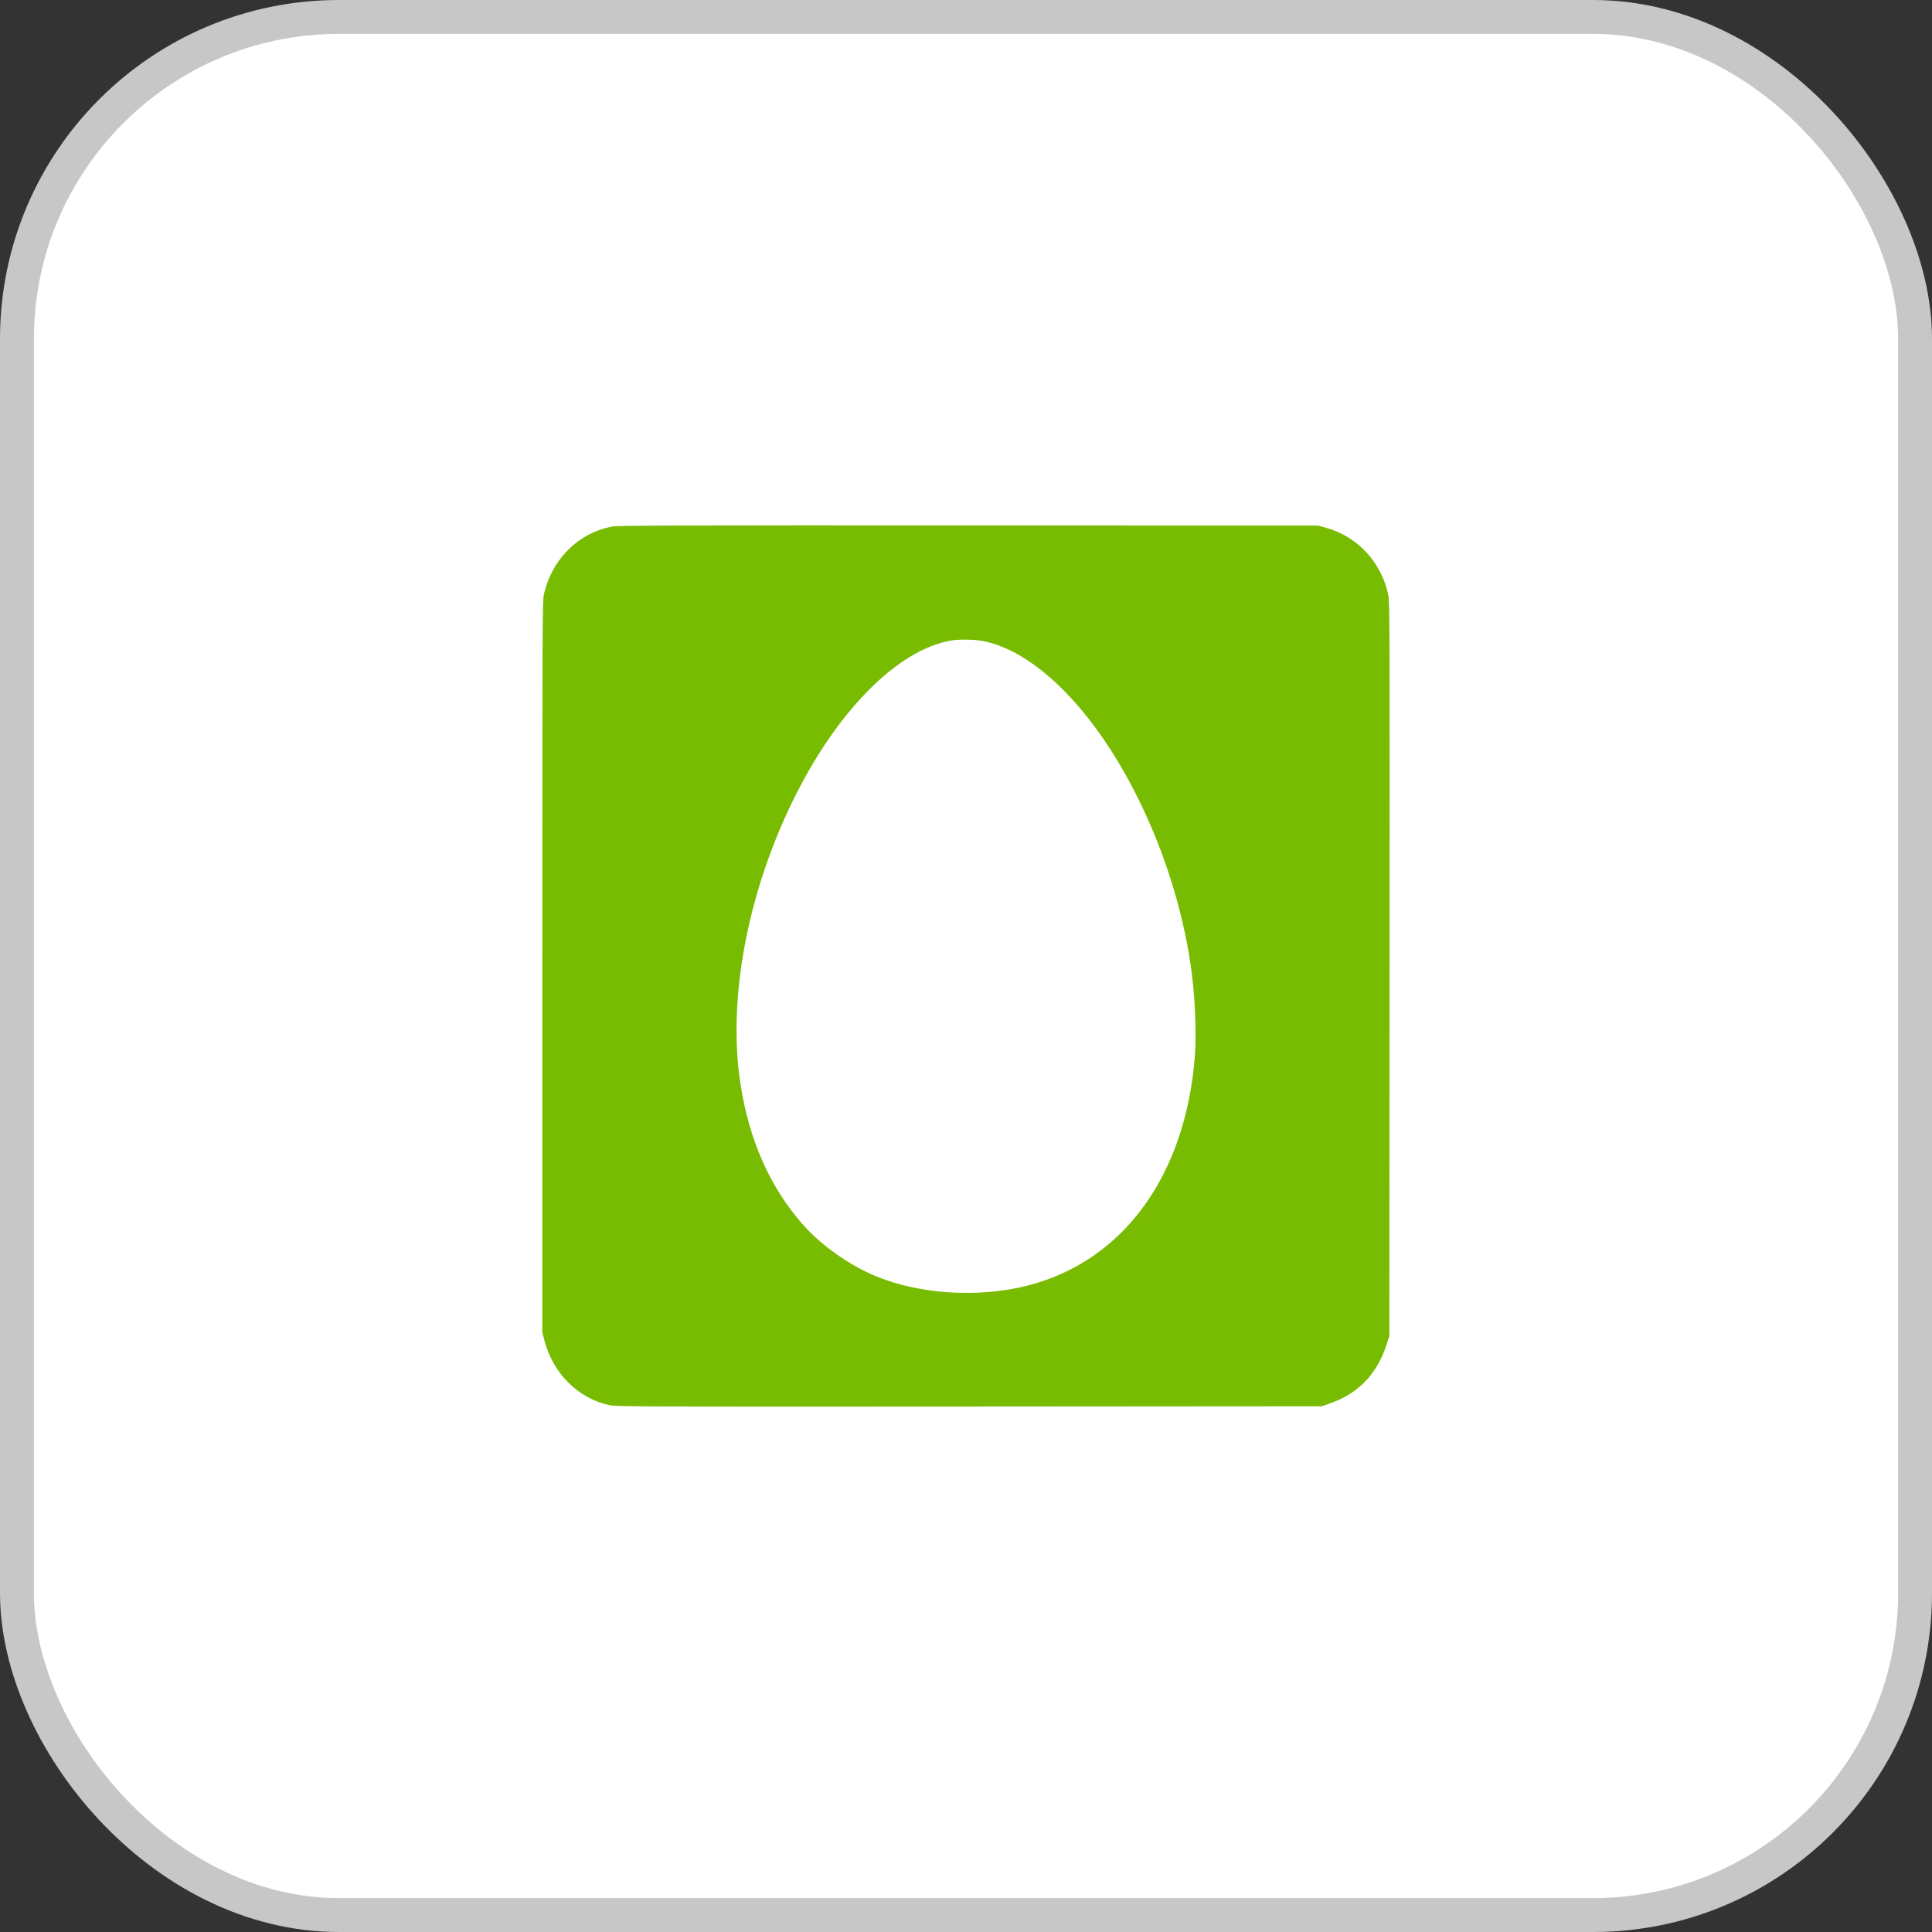
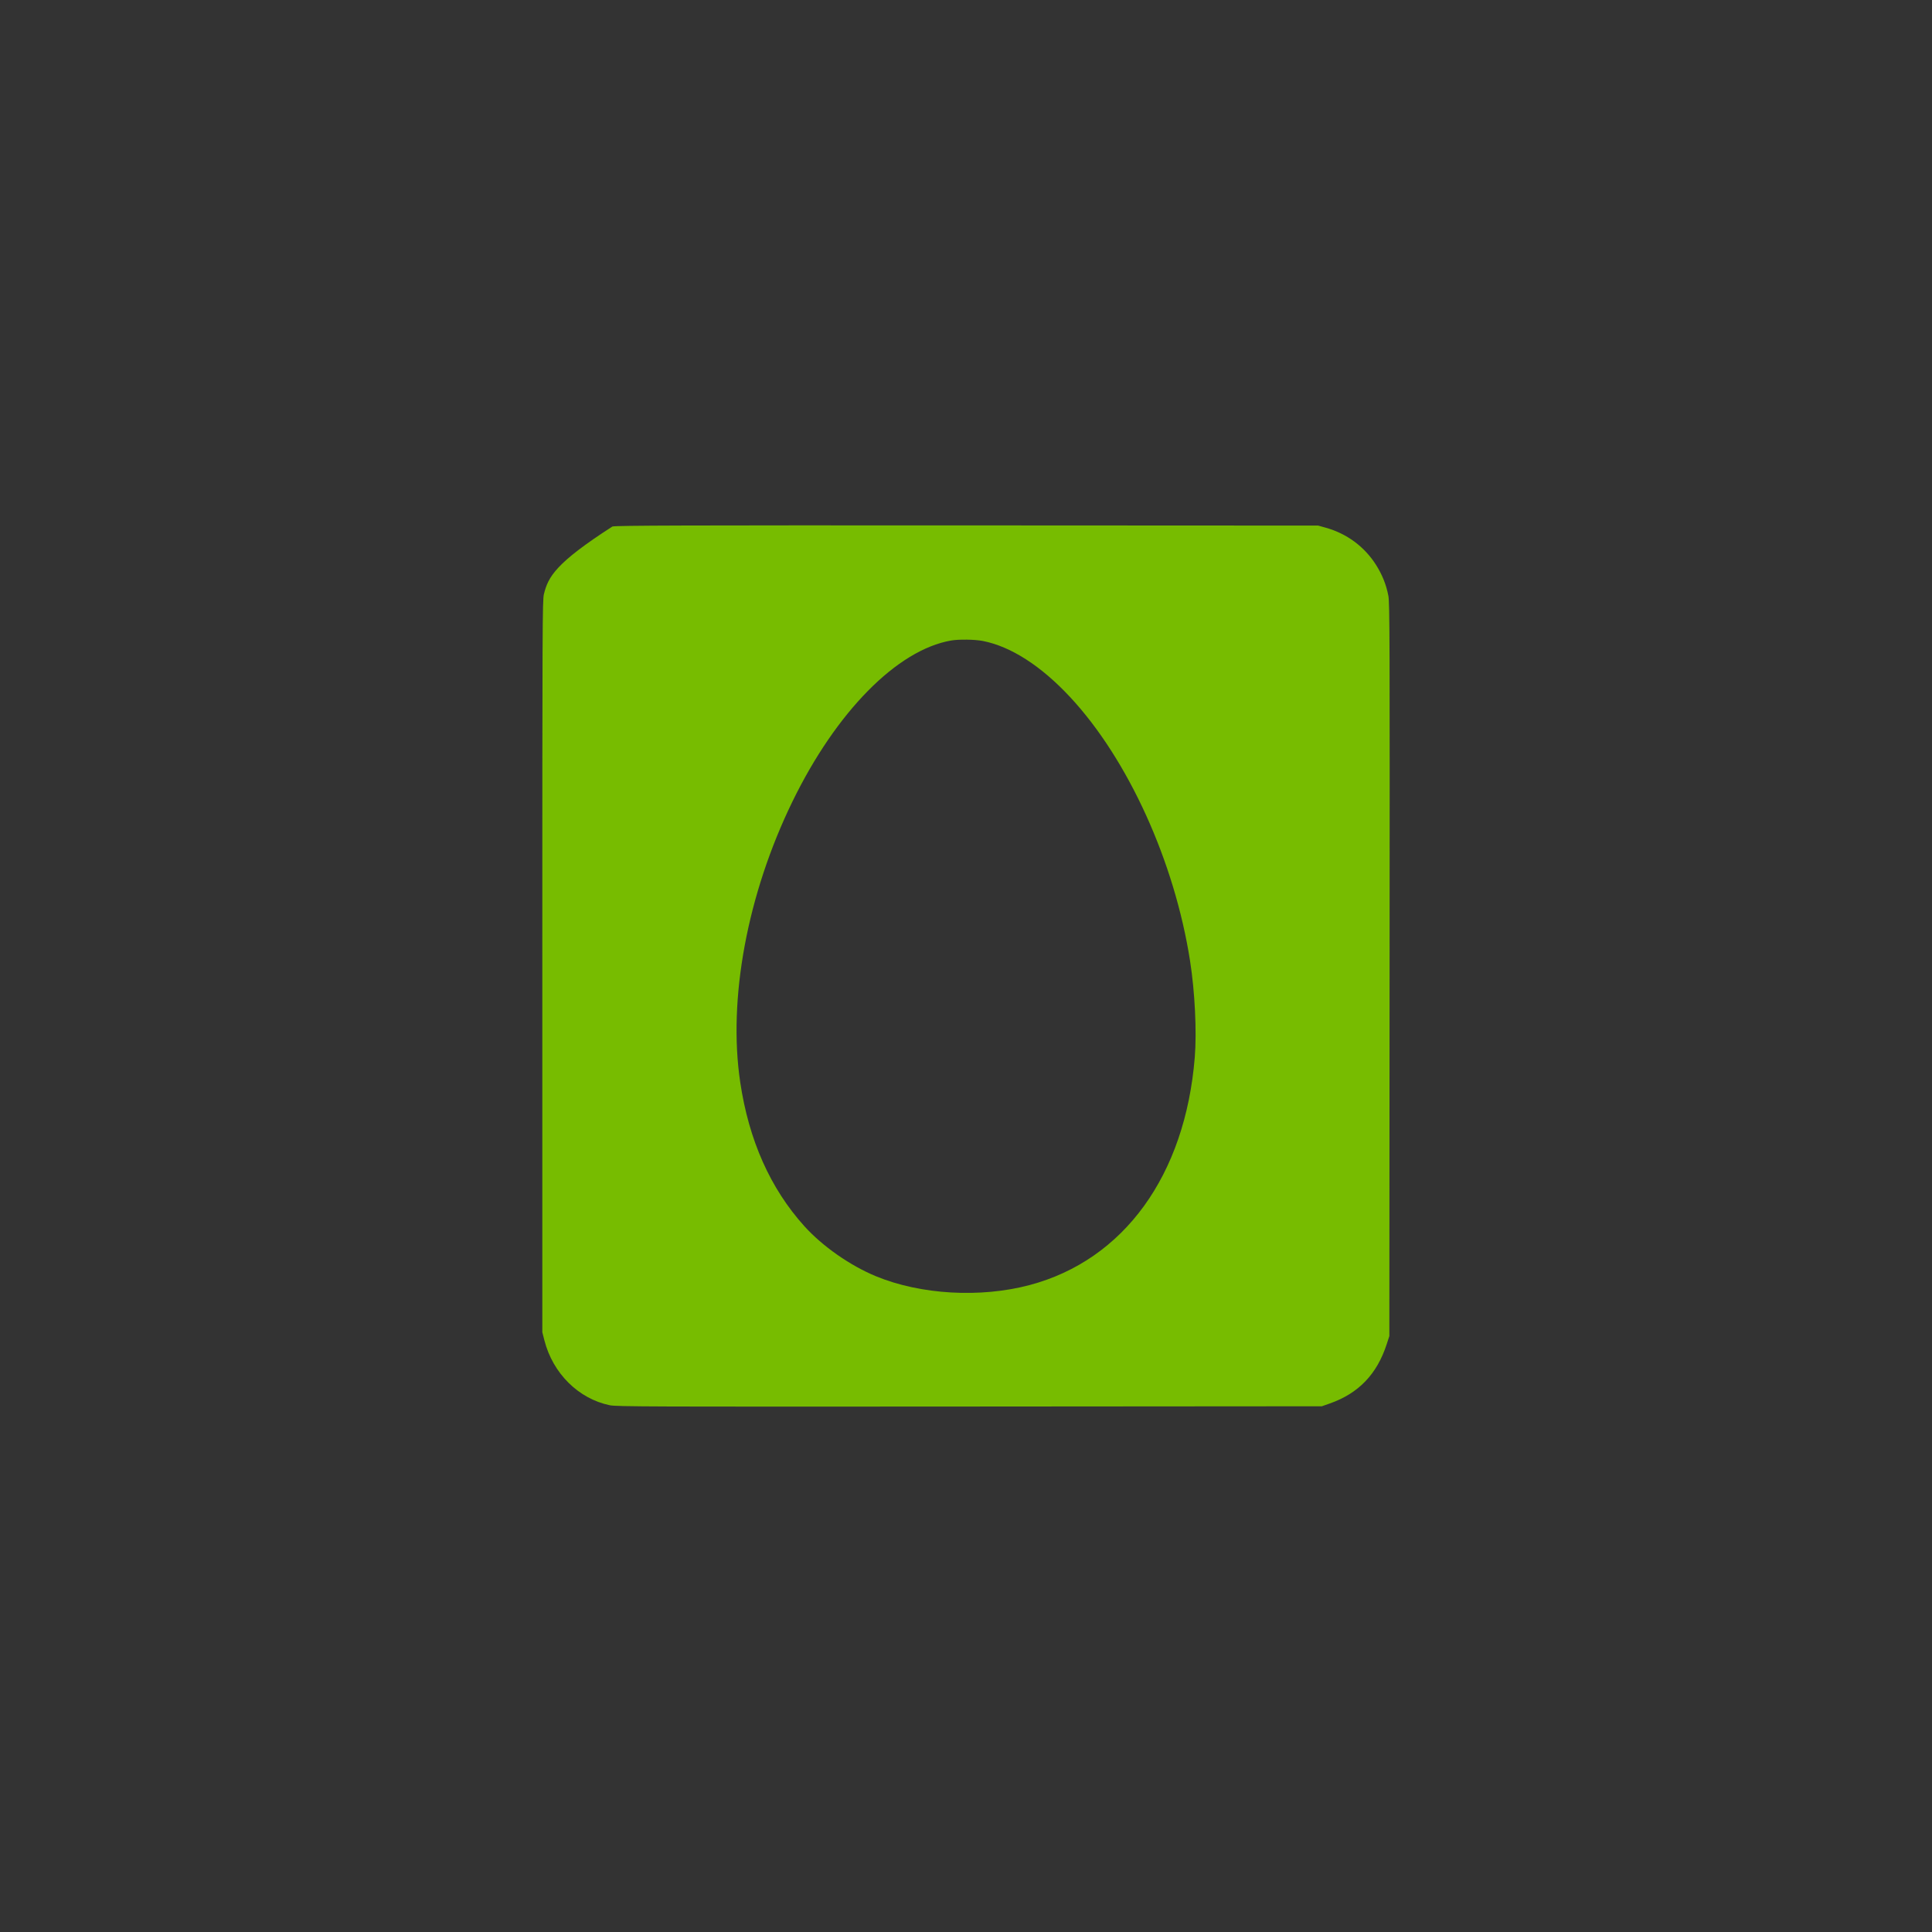
<svg xmlns="http://www.w3.org/2000/svg" width="114" height="114" viewBox="0 0 114 114" fill="none">
  <rect x="0" y="0" width="114" height="114" fill="#333333" stroke="none" />
-   <rect x="1" y="1" width="112" height="112" rx="19" fill="white" />
-   <rect x="1" y="1" width="112" height="112" rx="19" stroke="#C7C7C7" stroke-width="2" />
-   <path fill-rule="evenodd" clip-rule="evenodd" d="M36.138 31.066C35.082 31.266 34.169 31.766 33.42 32.552C32.774 33.23 32.346 34.039 32.095 35.054C32.006 35.413 32 36.731 32 57.023V78.61L32.123 79.091C32.622 81.038 34.131 82.535 35.983 82.919C36.379 83.001 38.344 83.008 57.208 82.994L77.996 82.979L78.46 82.816C80.161 82.22 81.249 81.087 81.823 79.319L81.98 78.837L81.994 57.222C82.008 37.587 82.001 35.565 81.922 35.153C81.796 34.499 81.56 33.909 81.193 33.33C80.512 32.256 79.473 31.487 78.232 31.139L77.778 31.012L57.154 31.002C40.4 30.994 36.455 31.006 36.138 31.066ZM56.117 37.795C52.932 38.352 49.34 41.998 46.76 47.294C44.092 52.77 42.944 58.945 43.679 63.866C44.19 67.288 45.454 70.124 47.459 72.349C48.53 73.537 50.167 74.681 51.697 75.311C54.336 76.396 57.857 76.596 60.755 75.826C66.316 74.347 69.937 69.351 70.499 62.385C70.621 60.875 70.507 58.531 70.221 56.7C69.307 50.835 66.559 44.794 63.136 41.124C61.423 39.288 59.65 38.148 57.997 37.822C57.523 37.728 56.574 37.715 56.117 37.795Z" fill="#77BC00" />
+   <path fill-rule="evenodd" clip-rule="evenodd" d="M36.138 31.066C32.774 33.23 32.346 34.039 32.095 35.054C32.006 35.413 32 36.731 32 57.023V78.61L32.123 79.091C32.622 81.038 34.131 82.535 35.983 82.919C36.379 83.001 38.344 83.008 57.208 82.994L77.996 82.979L78.46 82.816C80.161 82.22 81.249 81.087 81.823 79.319L81.98 78.837L81.994 57.222C82.008 37.587 82.001 35.565 81.922 35.153C81.796 34.499 81.56 33.909 81.193 33.33C80.512 32.256 79.473 31.487 78.232 31.139L77.778 31.012L57.154 31.002C40.4 30.994 36.455 31.006 36.138 31.066ZM56.117 37.795C52.932 38.352 49.34 41.998 46.76 47.294C44.092 52.77 42.944 58.945 43.679 63.866C44.19 67.288 45.454 70.124 47.459 72.349C48.53 73.537 50.167 74.681 51.697 75.311C54.336 76.396 57.857 76.596 60.755 75.826C66.316 74.347 69.937 69.351 70.499 62.385C70.621 60.875 70.507 58.531 70.221 56.7C69.307 50.835 66.559 44.794 63.136 41.124C61.423 39.288 59.65 38.148 57.997 37.822C57.523 37.728 56.574 37.715 56.117 37.795Z" fill="#77BC00" />
</svg>